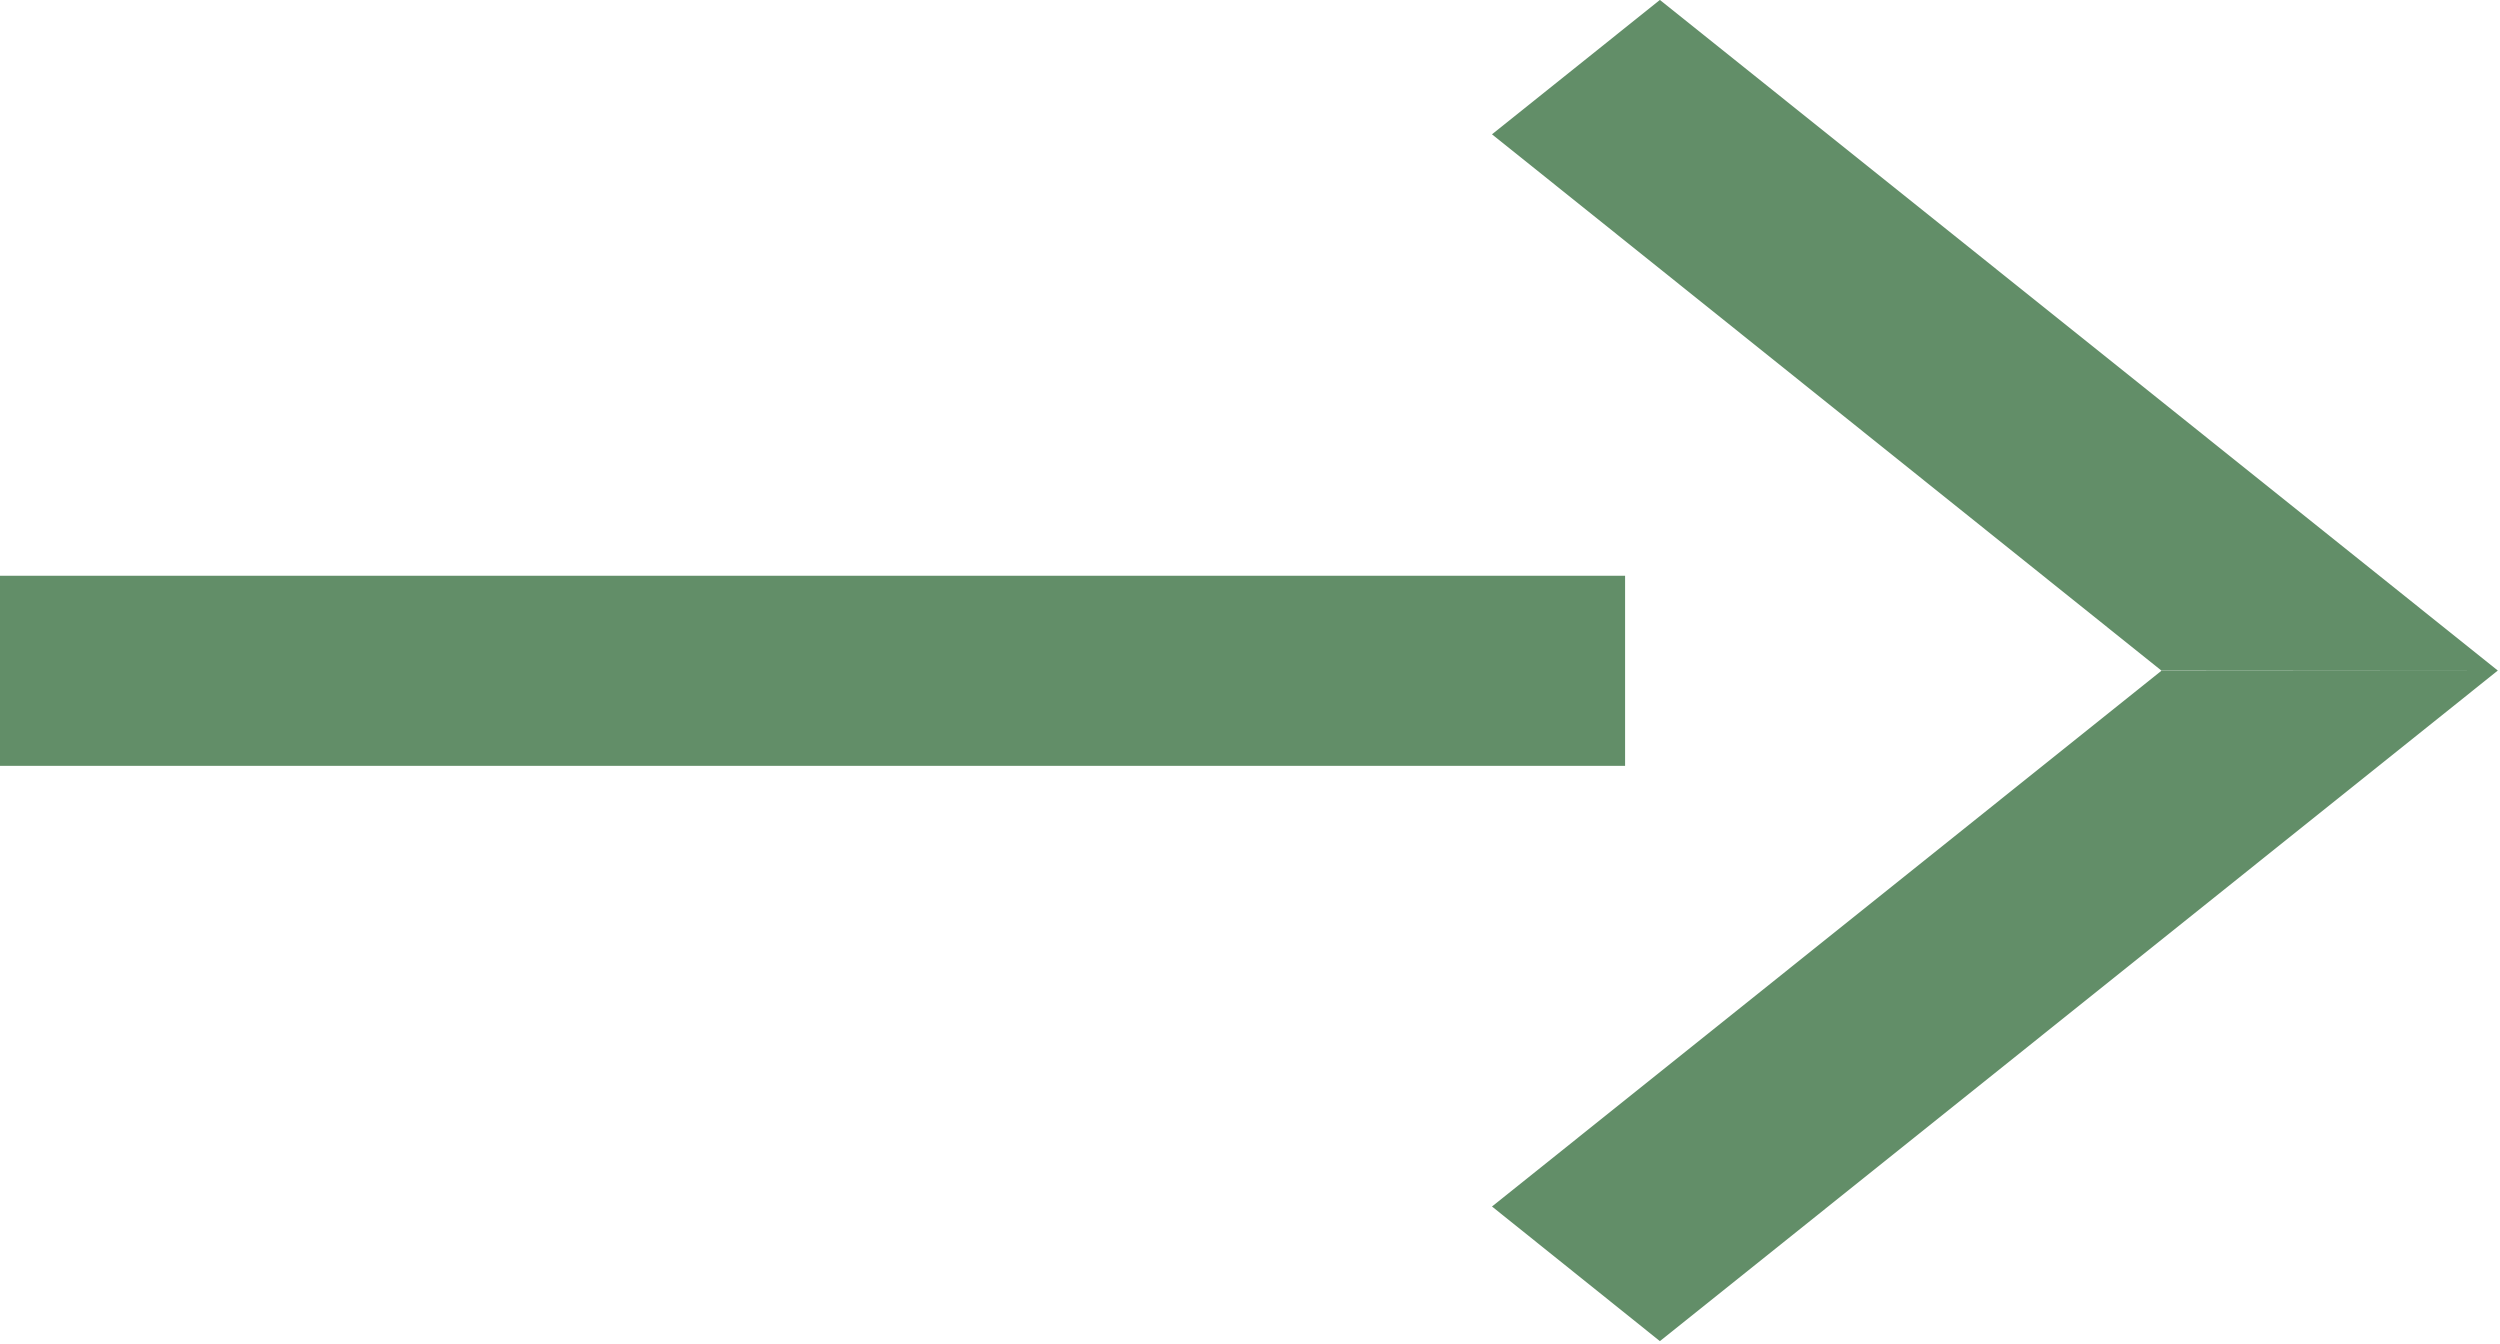
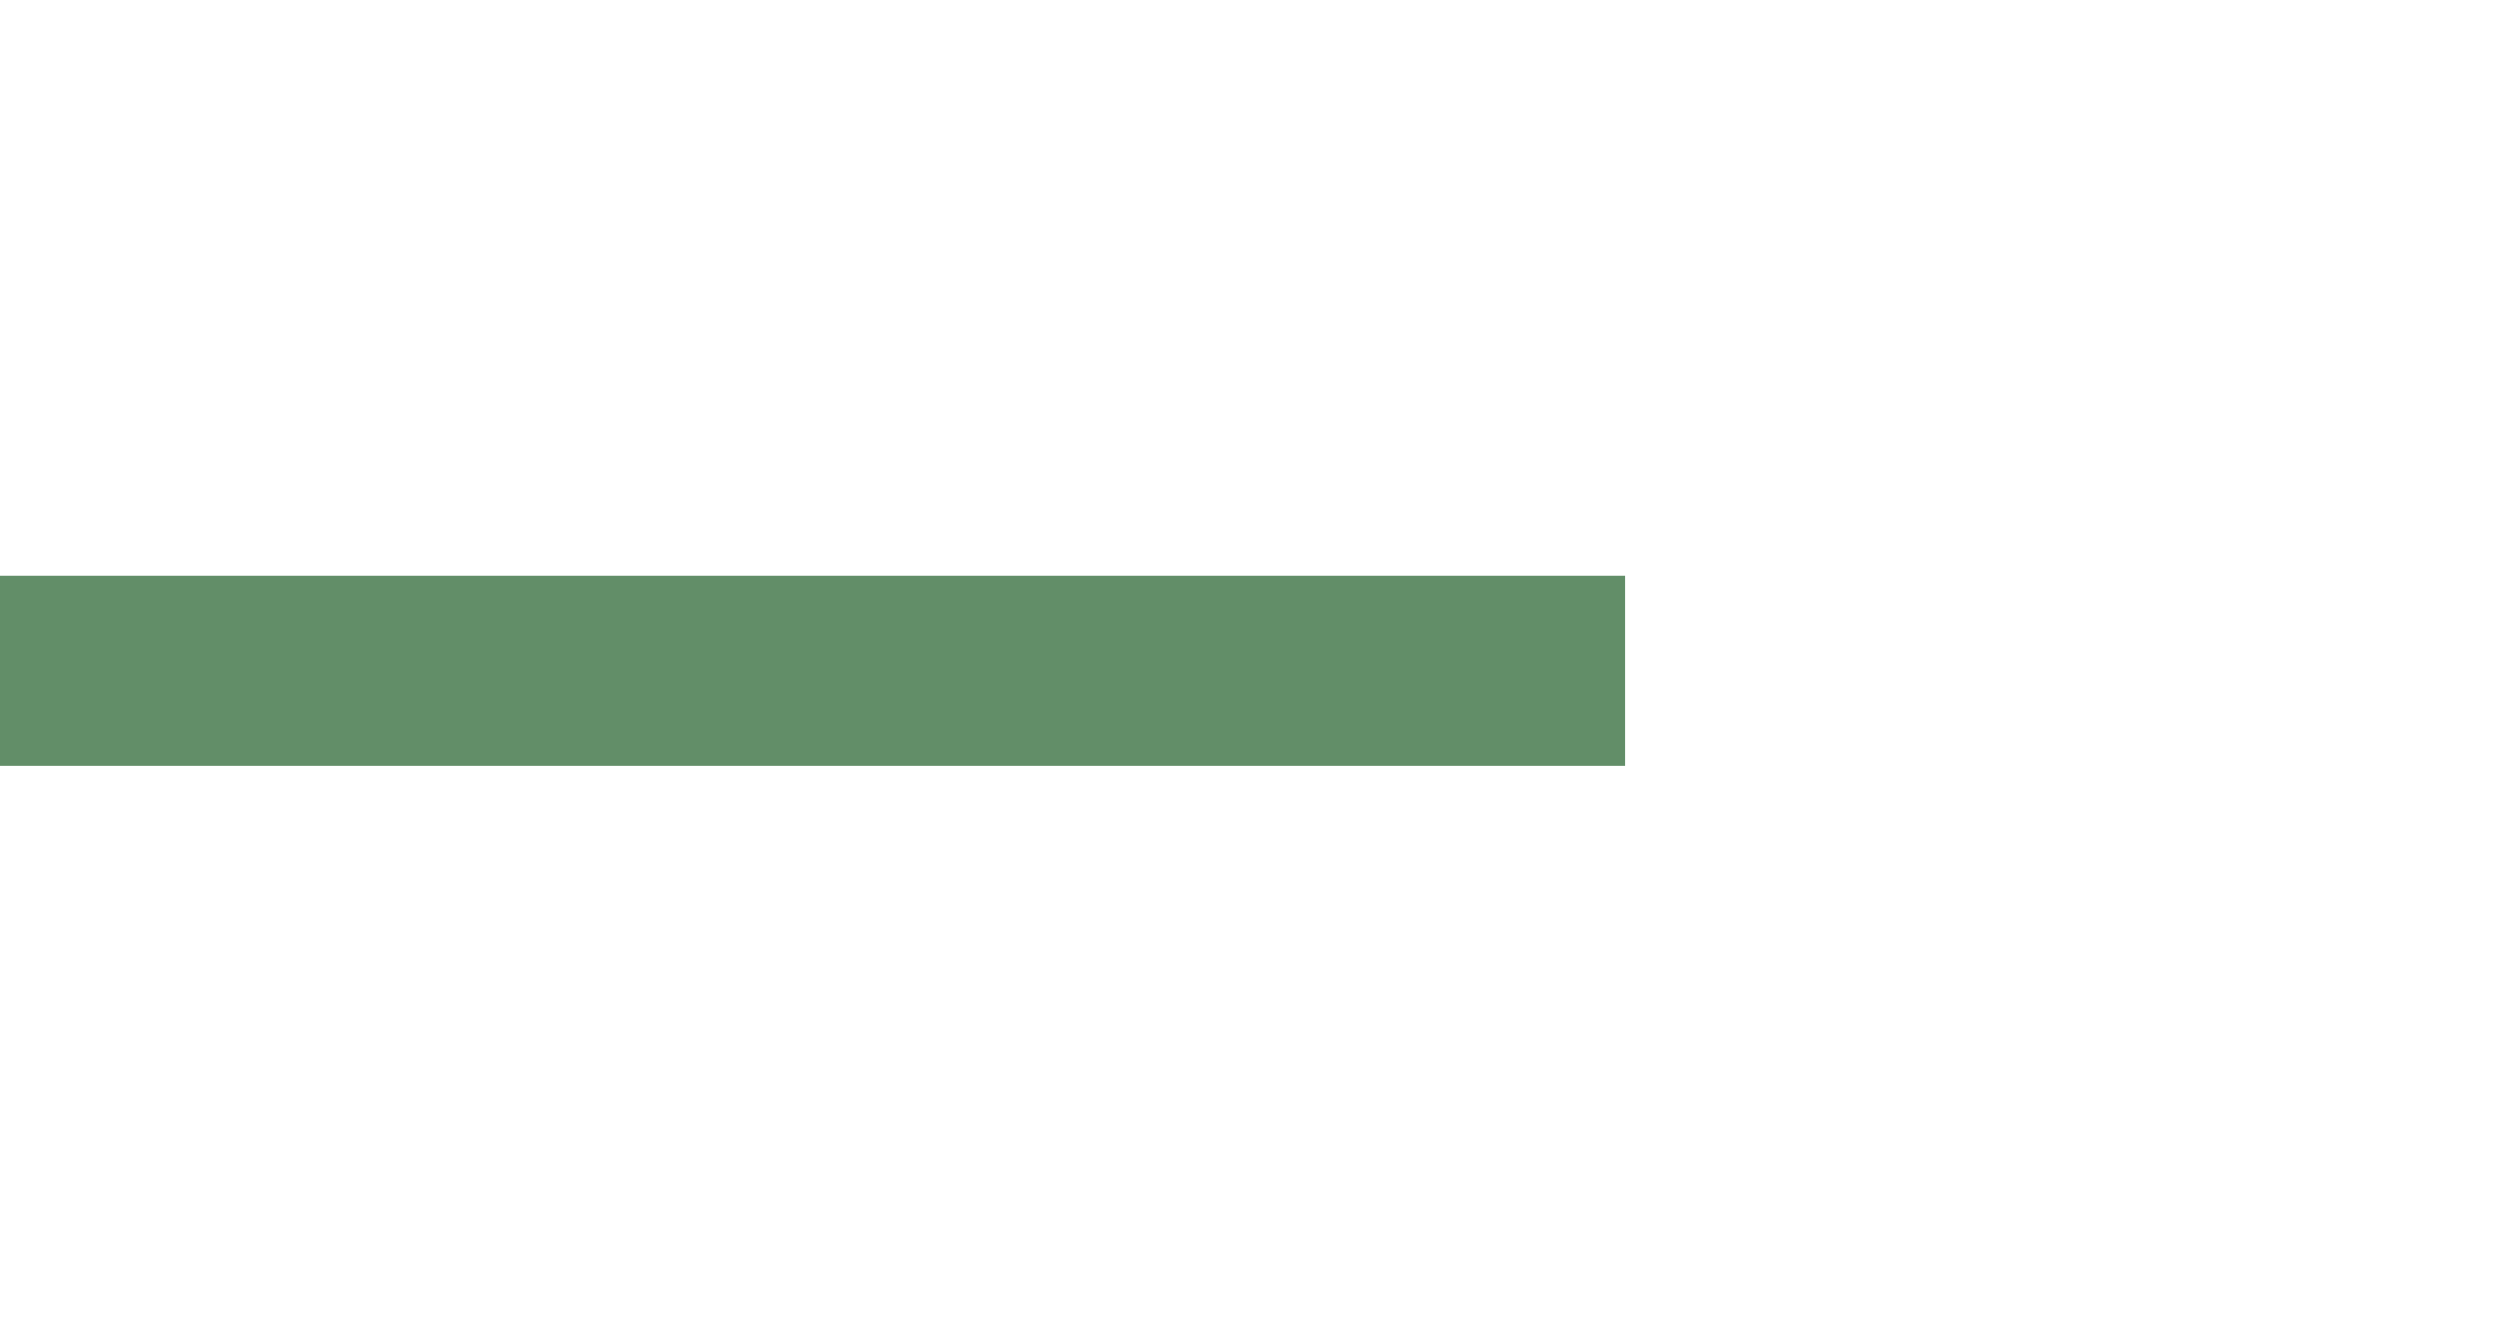
<svg xmlns="http://www.w3.org/2000/svg" width="100%" height="100%" viewBox="0 0 573 308" version="1.1" xml:space="preserve" style="fill-rule:evenodd;clip-rule:evenodd;stroke-linejoin:round;stroke-miterlimit:2;">
  <g transform="matrix(1,0,0,1,-1904.41,-1012.85)">
    <g id="Group_10" transform="matrix(36.933,0,0,29.558,1904.41,1787.67)">
      <g id="Path_5" transform="matrix(1,0,0,1,0,-6.786)">
        <rect x="0" y="-14.963" width="10.085" height="1.474" style="fill:rgb(98,142,104);" />
      </g>
      <g id="Path_6" transform="matrix(1,0,0,1,-14.085,0)">
-         <path d="M24.386,-15.814L29.586,-21.014L27.5,-21.014L23.344,-16.858L24.386,-15.814ZM29.586,-21.014L24.386,-26.214L23.344,-25.172L27.5,-21.012L29.586,-21.014Z" style="fill:rgb(98,142,104);" />
-       </g>
+         </g>
    </g>
  </g>
</svg>